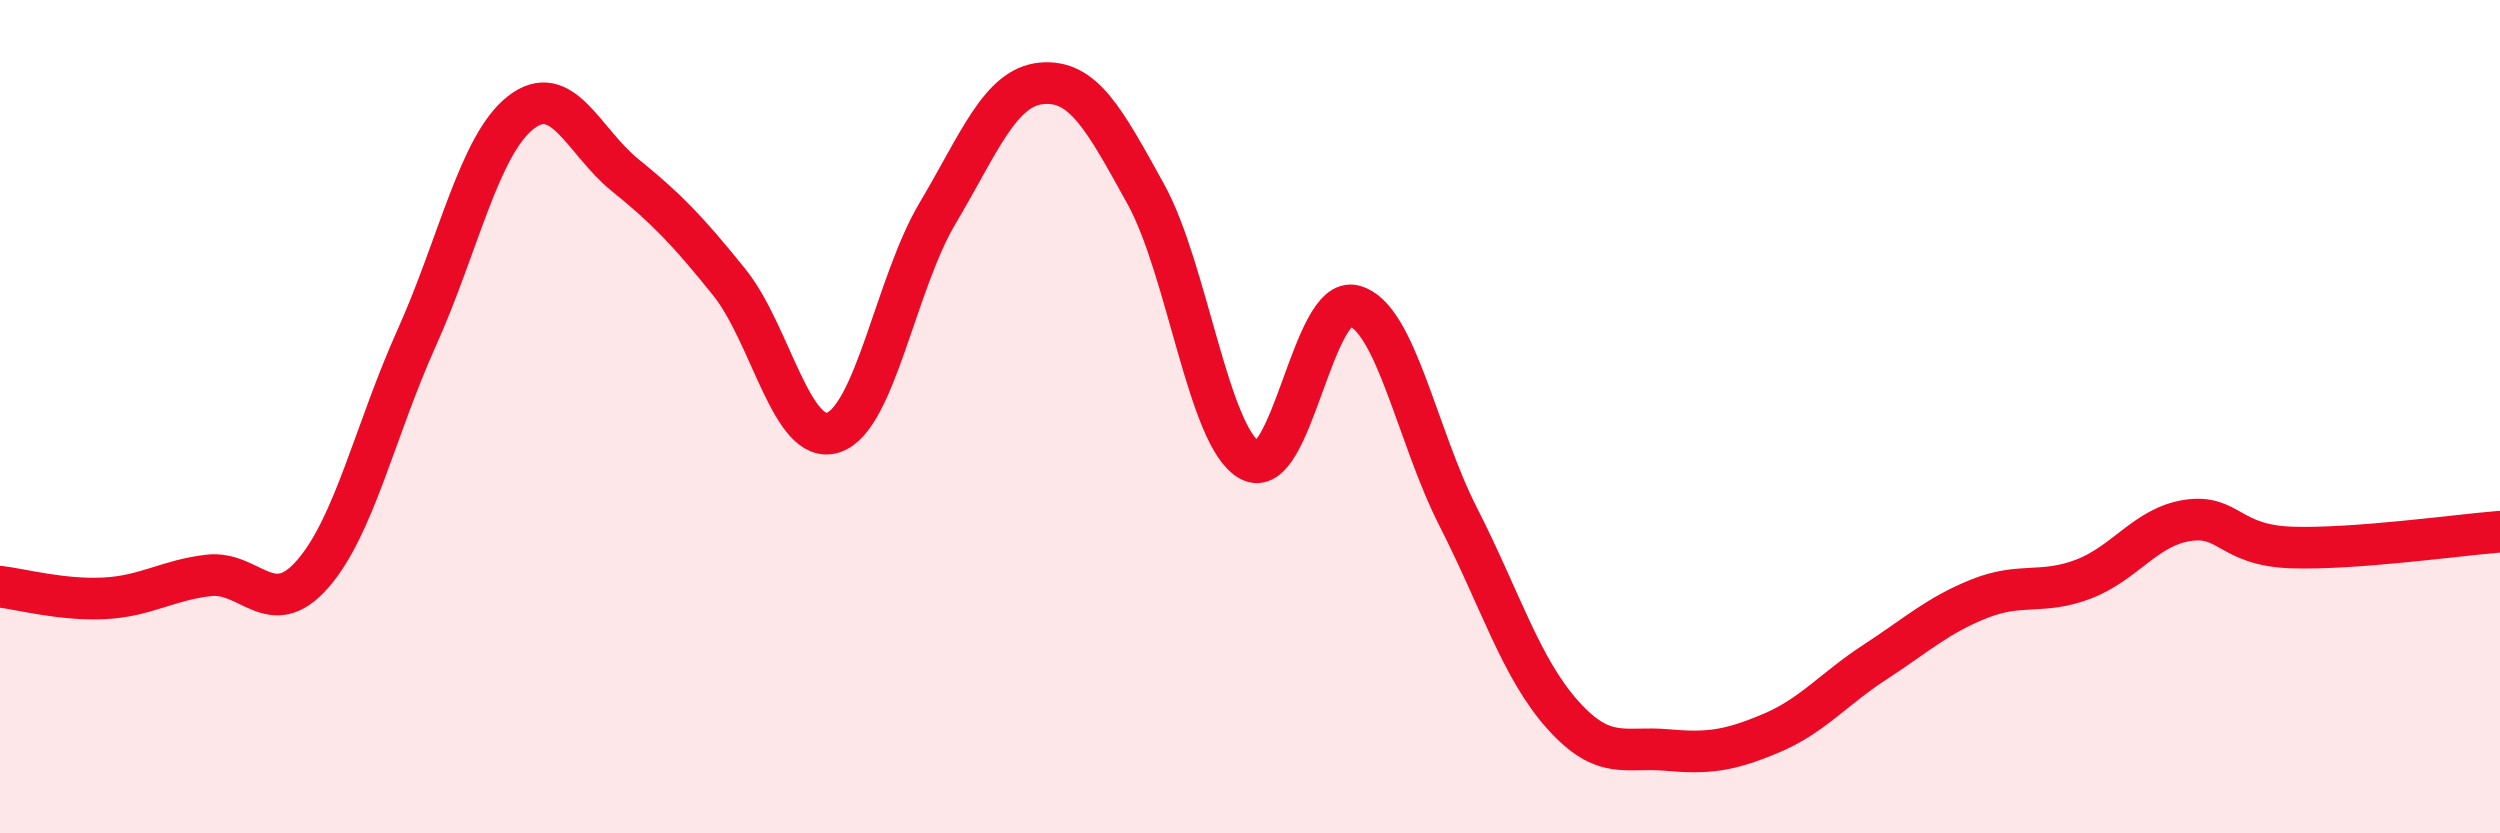
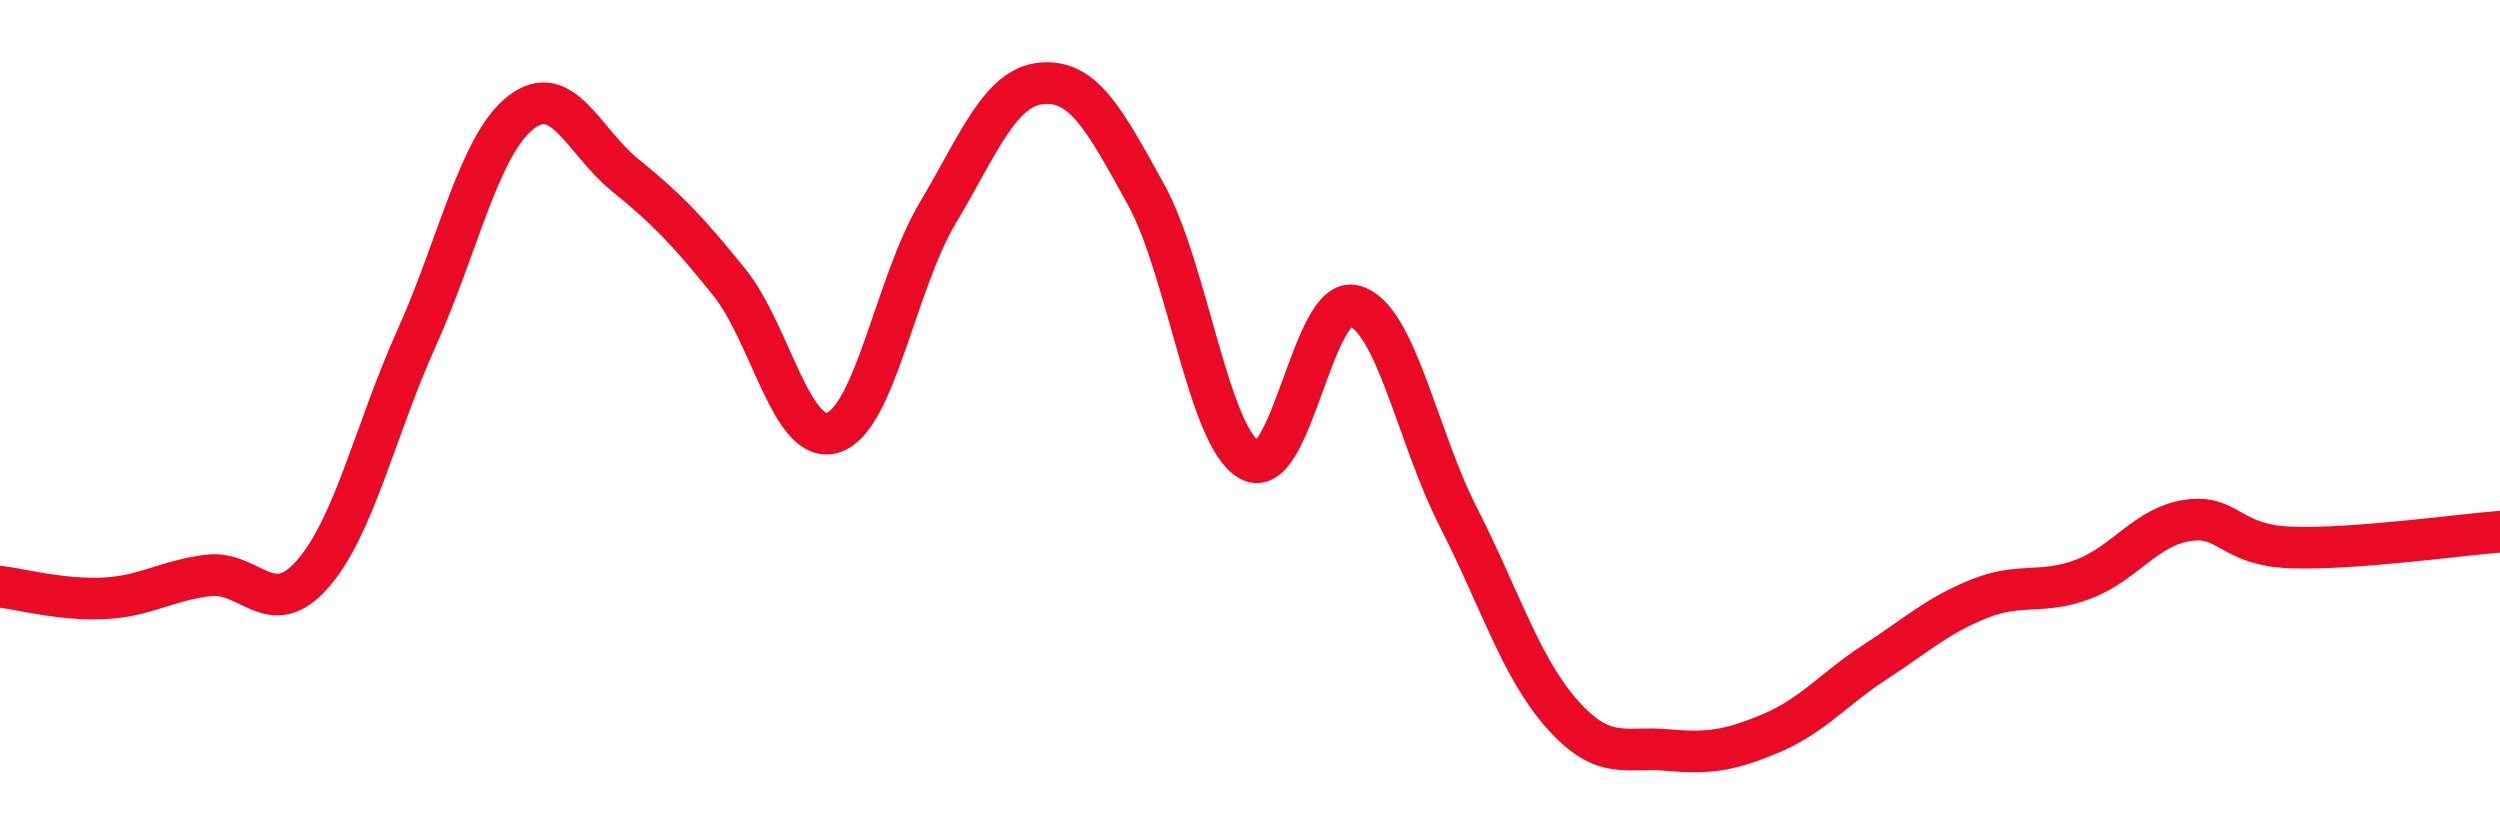
<svg xmlns="http://www.w3.org/2000/svg" width="60" height="20" viewBox="0 0 60 20">
-   <path d="M 0,14.08 C 0.5,14.14 1.5,14.41 2.5,14.36 C 3.5,14.31 4,13.93 5,13.81 C 6,13.69 6.5,14.92 7.5,13.78 C 8.5,12.64 9,10.33 10,8.11 C 11,5.89 11.5,3.48 12.5,2.7 C 13.5,1.92 14,3.39 15,4.2 C 16,5.01 16.5,5.53 17.5,6.77 C 18.5,8.01 19,10.71 20,10.38 C 21,10.05 21.5,6.8 22.5,5.12 C 23.5,3.44 24,2.09 25,2 C 26,1.91 26.5,2.85 27.5,4.66 C 28.5,6.47 29,10.51 30,11.05 C 31,11.59 31.5,7.07 32.5,7.34 C 33.5,7.61 34,10.45 35,12.41 C 36,14.37 36.5,16.03 37.5,17.15 C 38.5,18.27 39,17.91 40,18 C 41,18.09 41.5,18.02 42.5,17.6 C 43.5,17.18 44,16.54 45,15.89 C 46,15.24 46.5,14.77 47.5,14.37 C 48.5,13.97 49,14.28 50,13.9 C 51,13.52 51.5,12.64 52.5,12.49 C 53.5,12.34 53.5,13.09 55,13.14 C 56.5,13.19 59,12.84 60,12.76L60 20L0 20Z" fill="#EB0A25" opacity="0.1" stroke-linecap="round" stroke-linejoin="round" />
  <path d="M 0,14.08 C 0.5,14.14 1.5,14.41 2.5,14.36 C 3.5,14.31 4,13.93 5,13.81 C 6,13.69 6.5,14.92 7.5,13.78 C 8.5,12.64 9,10.33 10,8.11 C 11,5.89 11.5,3.48 12.5,2.7 C 13.5,1.92 14,3.39 15,4.2 C 16,5.01 16.5,5.53 17.5,6.77 C 18.5,8.01 19,10.71 20,10.38 C 21,10.05 21.5,6.8 22.5,5.12 C 23.5,3.44 24,2.09 25,2 C 26,1.91 26.5,2.85 27.5,4.66 C 28.5,6.47 29,10.51 30,11.05 C 31,11.59 31.5,7.07 32.5,7.34 C 33.5,7.61 34,10.45 35,12.41 C 36,14.37 36.5,16.03 37.5,17.15 C 38.5,18.27 39,17.91 40,18 C 41,18.09 41.5,18.02 42.5,17.6 C 43.5,17.18 44,16.54 45,15.89 C 46,15.24 46.5,14.77 47.5,14.37 C 48.5,13.97 49,14.28 50,13.9 C 51,13.52 51.5,12.64 52.5,12.49 C 53.5,12.34 53.5,13.09 55,13.14 C 56.5,13.19 59,12.84 60,12.76" stroke="#EB0A25" stroke-width="1" fill="none" stroke-linecap="round" stroke-linejoin="round" />
</svg>